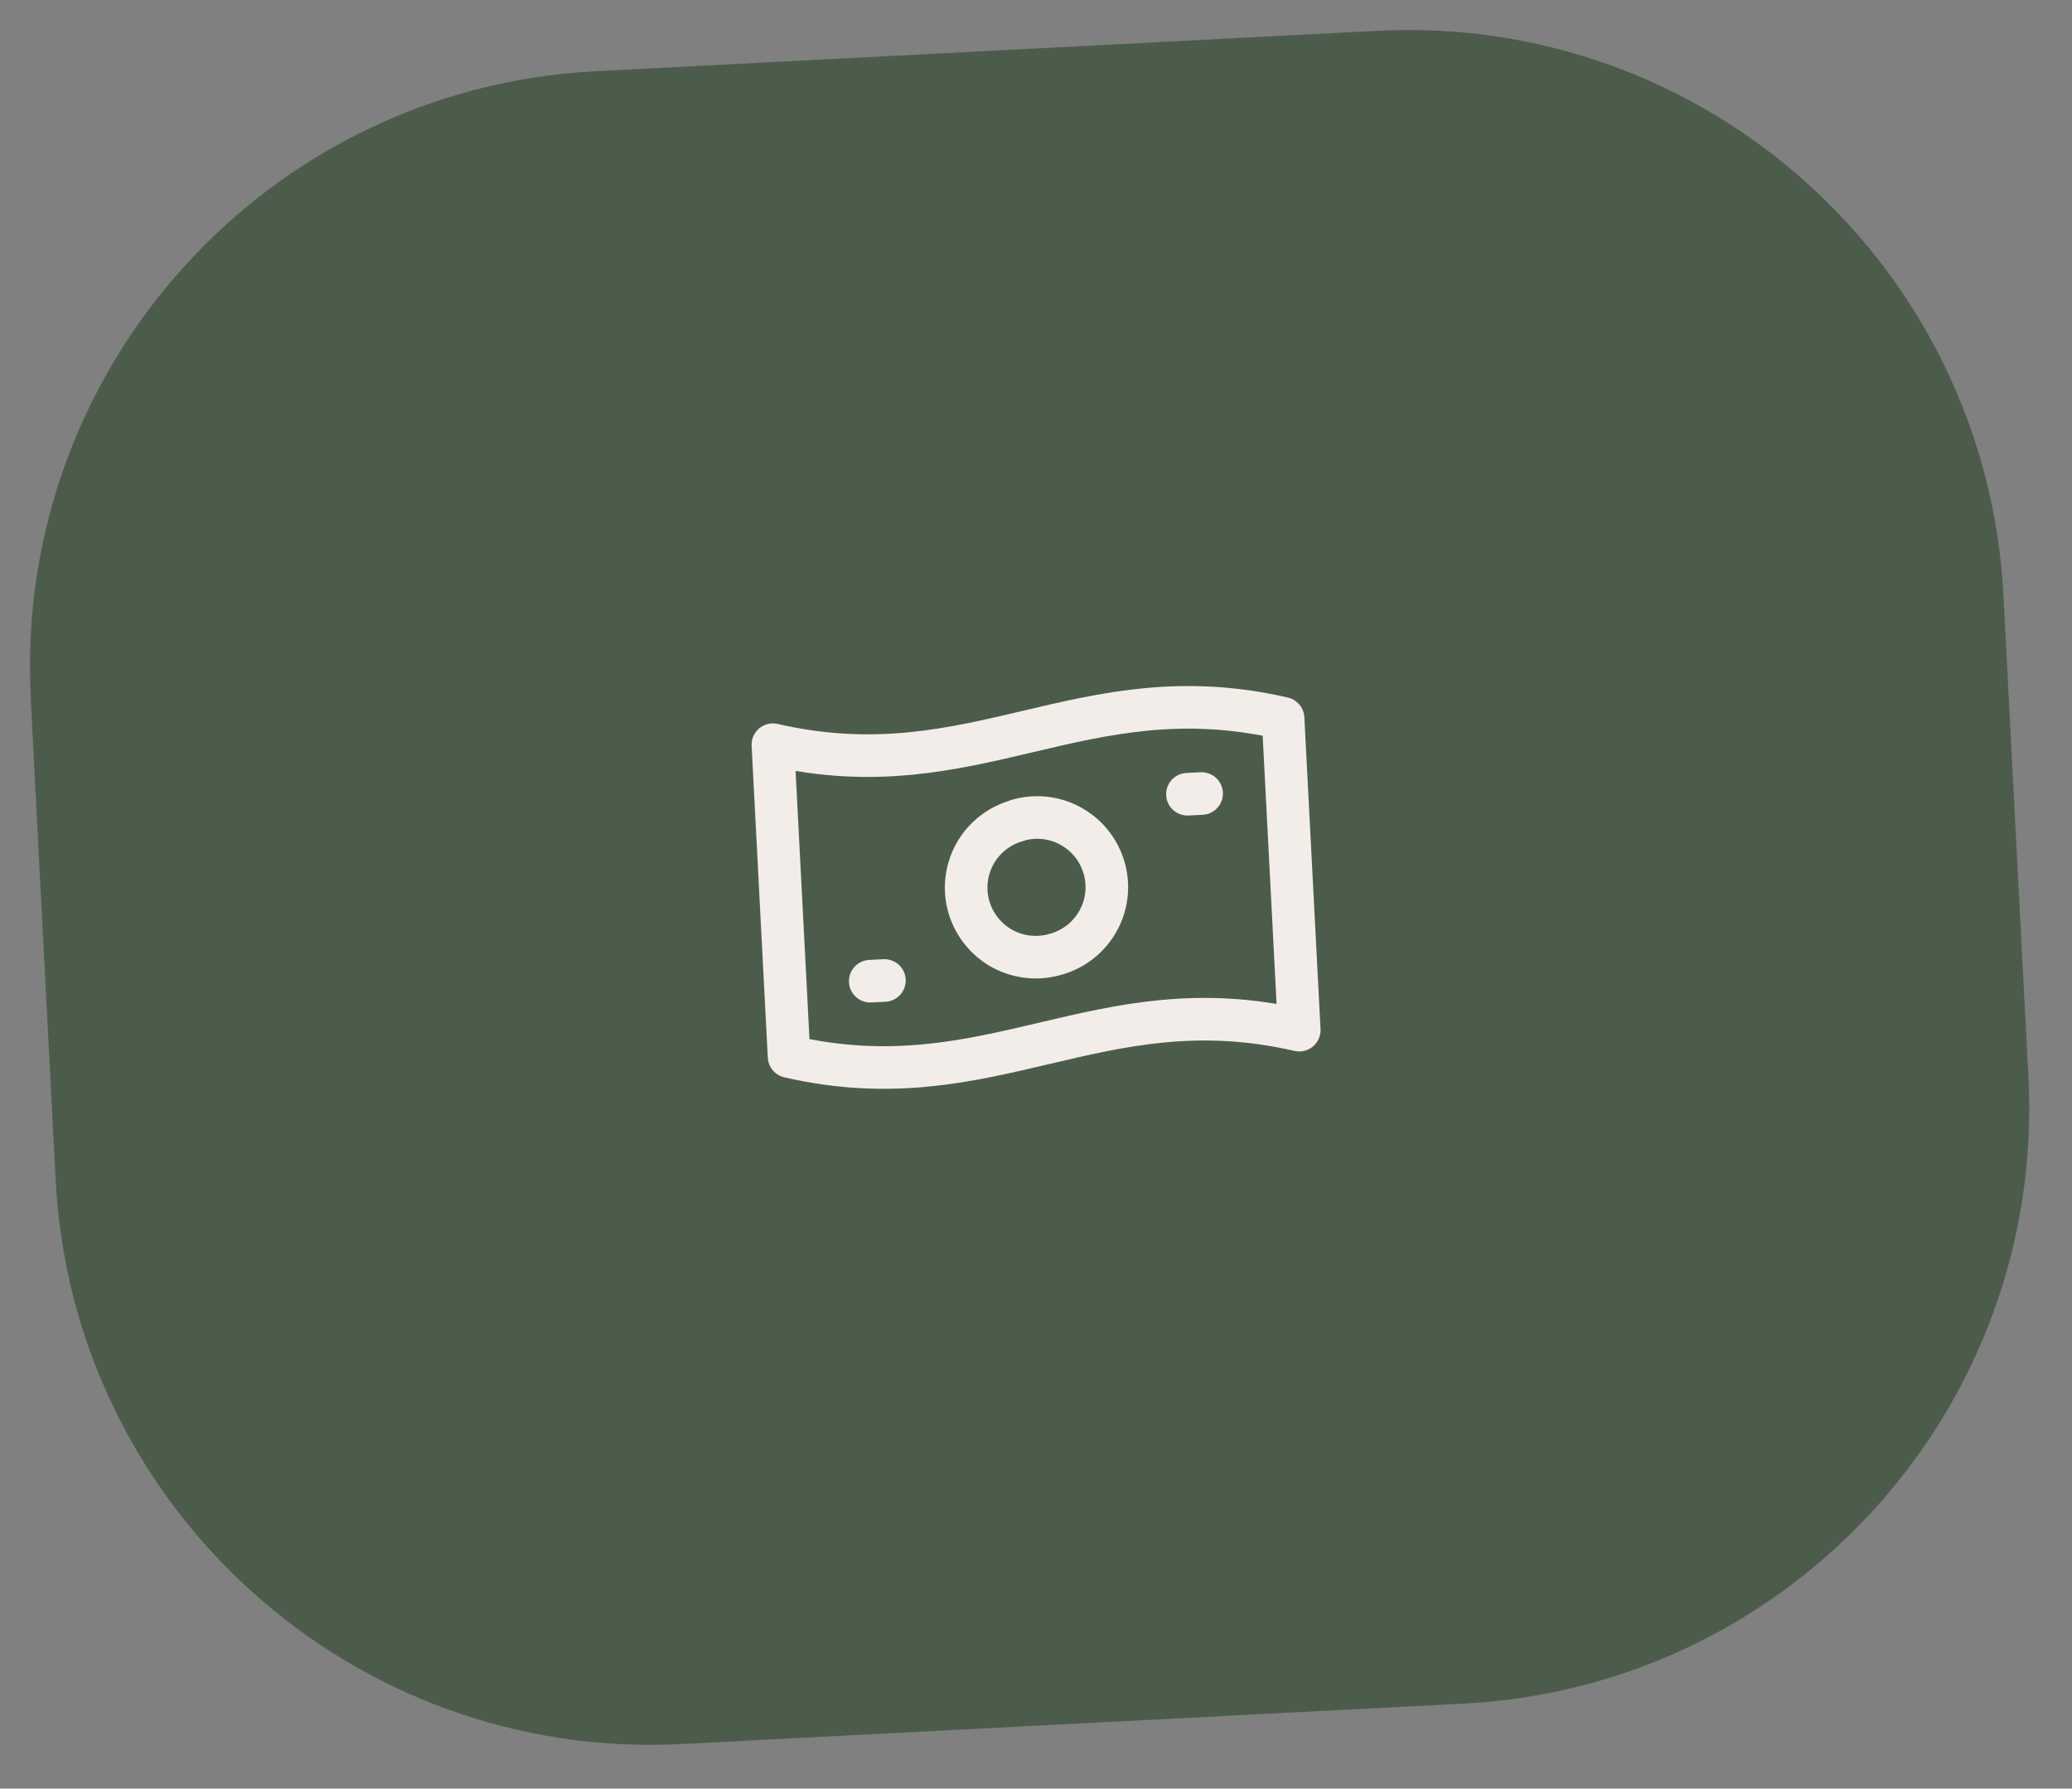
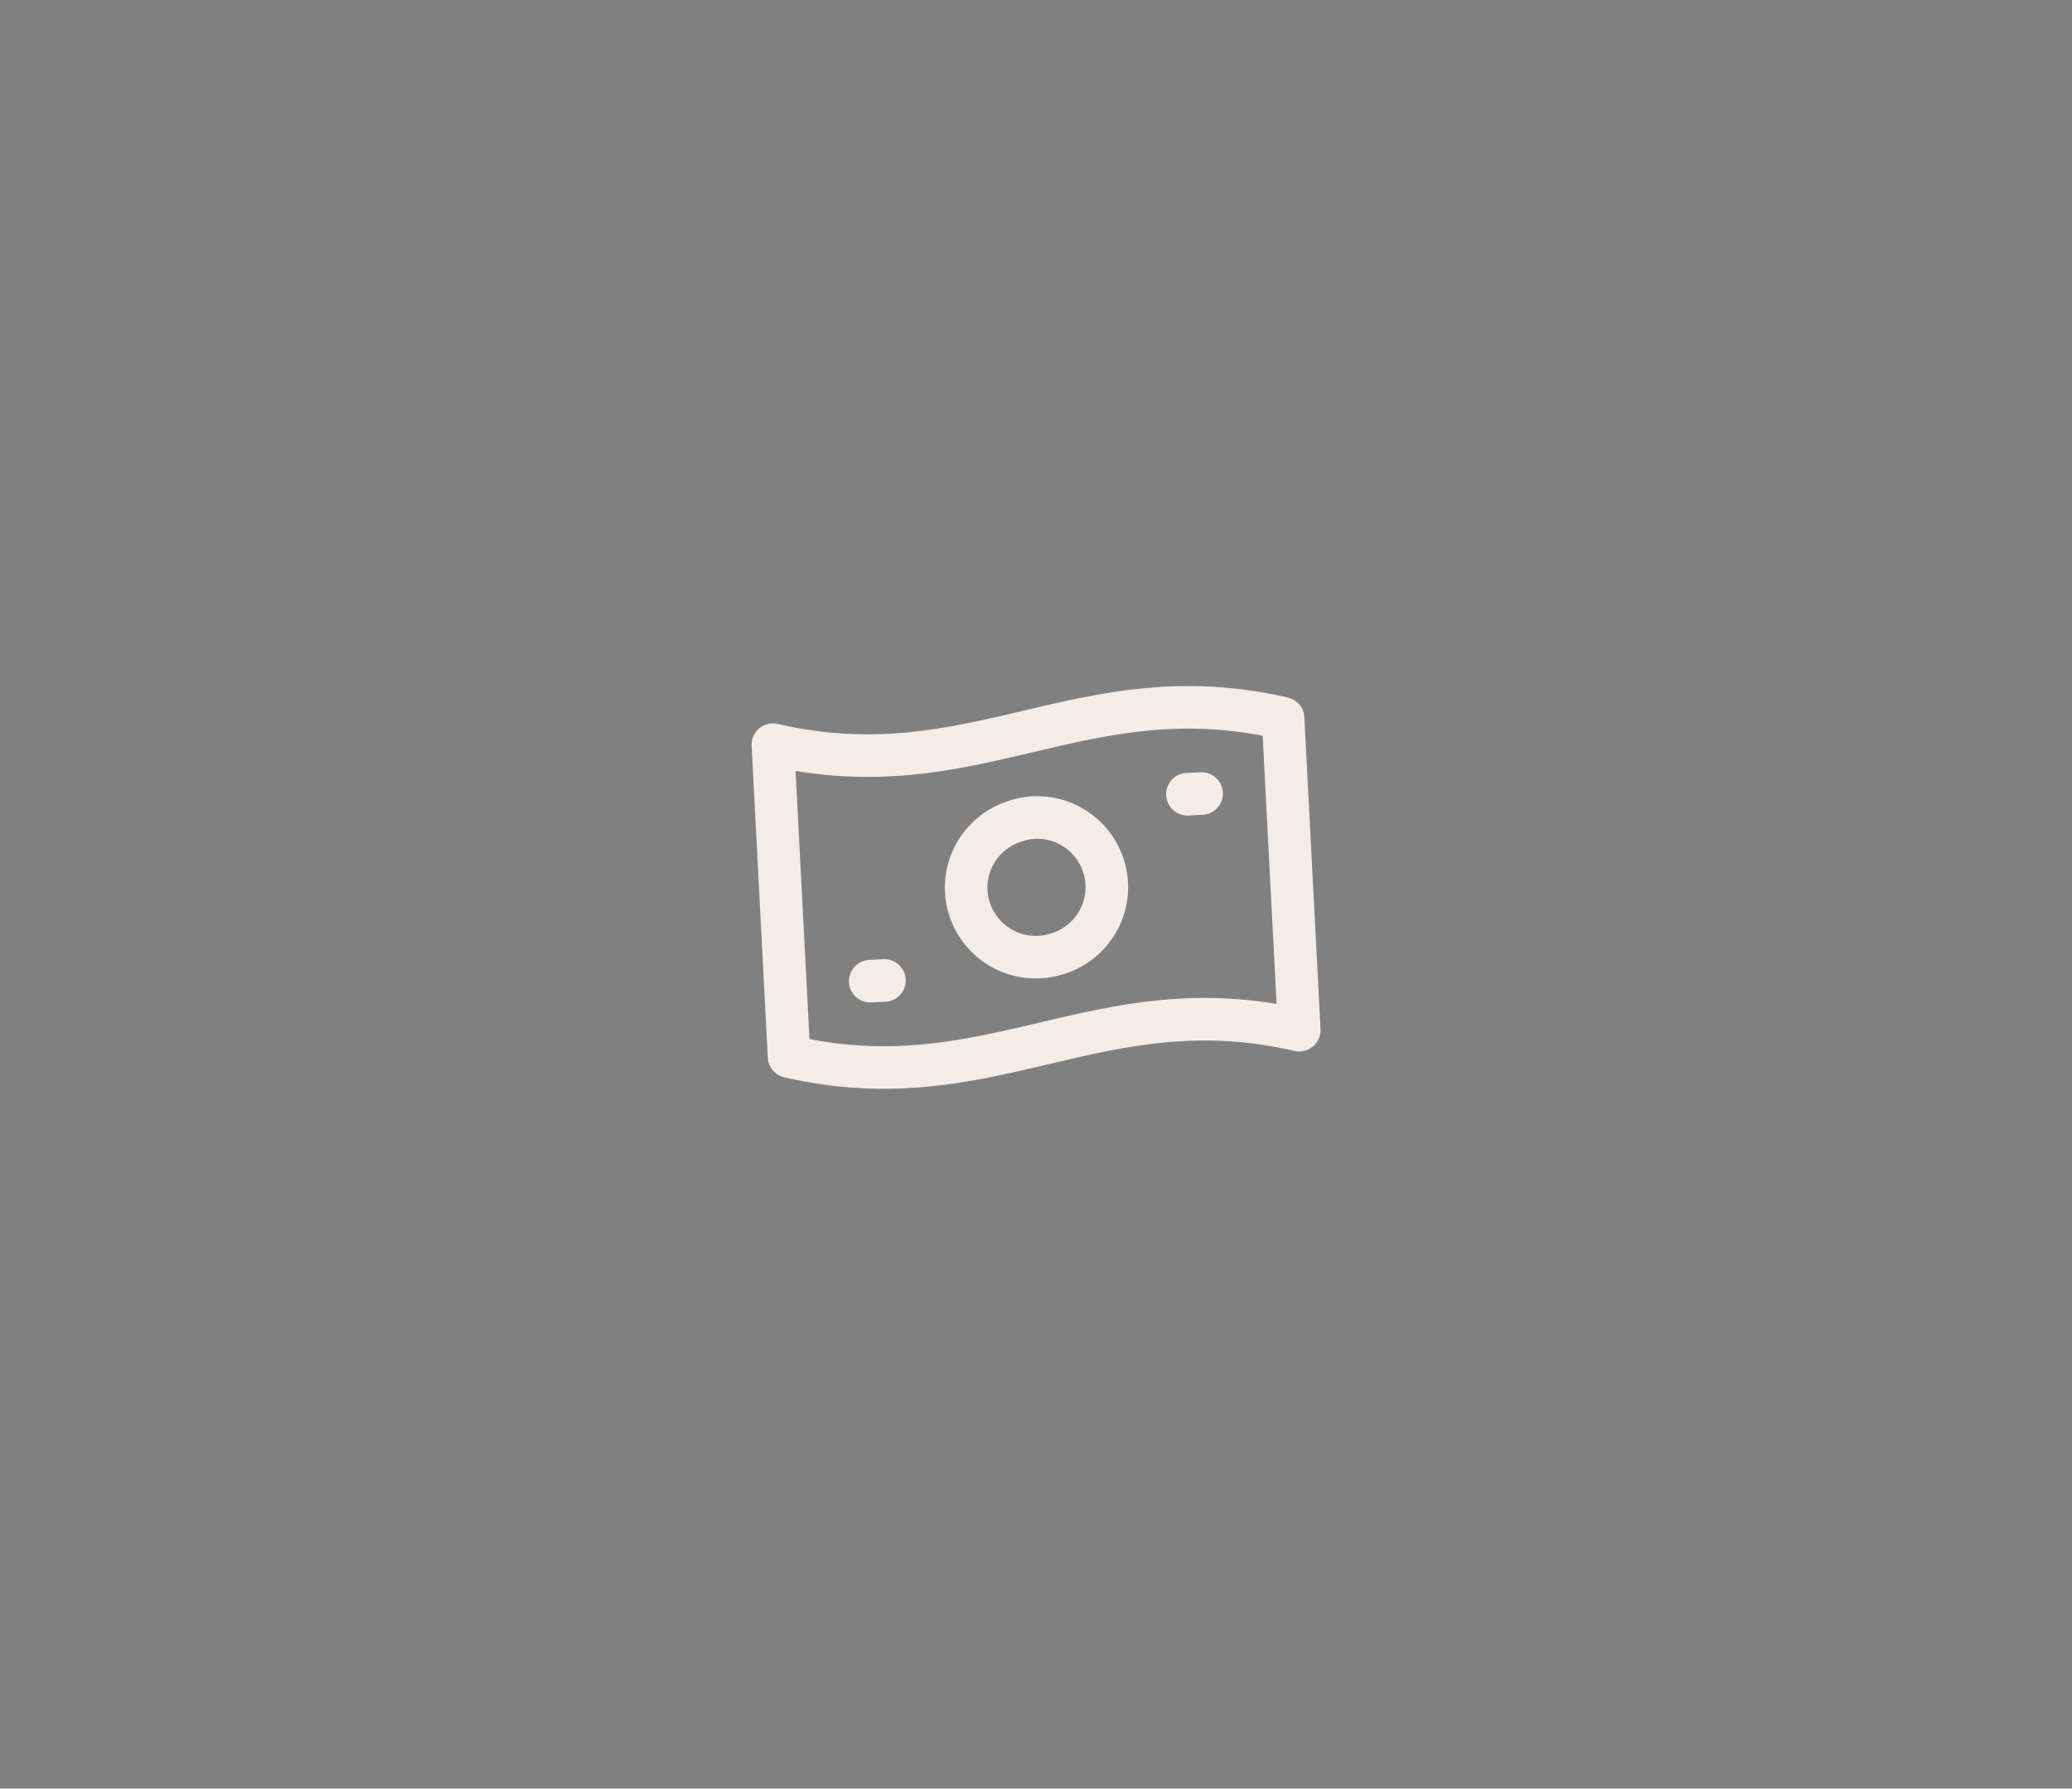
<svg xmlns="http://www.w3.org/2000/svg" id="Layer_1" version="1.1" viewBox="0 0 146 126">
  <rect x="0" y="0" width="146" height="126" fill="#808080" stroke="none" />
  <defs>
    <style>
      .st0 {
        fill: none;
        stroke: #f3ede9;
        stroke-linecap: round;
        stroke-linejoin: round;
        stroke-width: 3px;
      }

      .st1 {
        fill: #4c5c4b;
      }
    </style>
  </defs>
-   <path class="st1" d="M2.17,49.13C.97,25.97,18.78,6.22,41.94,5.02l55.12-2.85c23.16-1.2,42.91,16.61,44.11,39.78l1.76,33.95c1.2,23.17-16.61,42.91-39.78,44.11l-55.12,2.85c-23.17,1.2-42.92-16.61-44.11-39.77l-1.76-33.95Z" />
  <path class="st0" d="M62.32,69.07l-1,.05M84.67,55.9l-1,.05M54.46,52.46c14.19,3.27,21.76-5.13,35.95-1.86l1.14,21.97c-14.19-3.27-21.76,5.13-35.95,1.86l-1.14-21.97ZM71.69,57.79l.19-.05c1.26-.32,2.6-.13,3.71.54,1.12.66,1.93,1.75,2.25,3.01.32,1.26.13,2.6-.54,3.71-.66,1.12-1.75,1.93-3.01,2.25l-.19.05c-1.25.29-2.57.08-3.66-.58-1.1-.67-1.89-1.74-2.21-2.98-.32-1.24-.13-2.56.51-3.67.65-1.11,1.7-1.92,2.94-2.26Z" />
</svg>